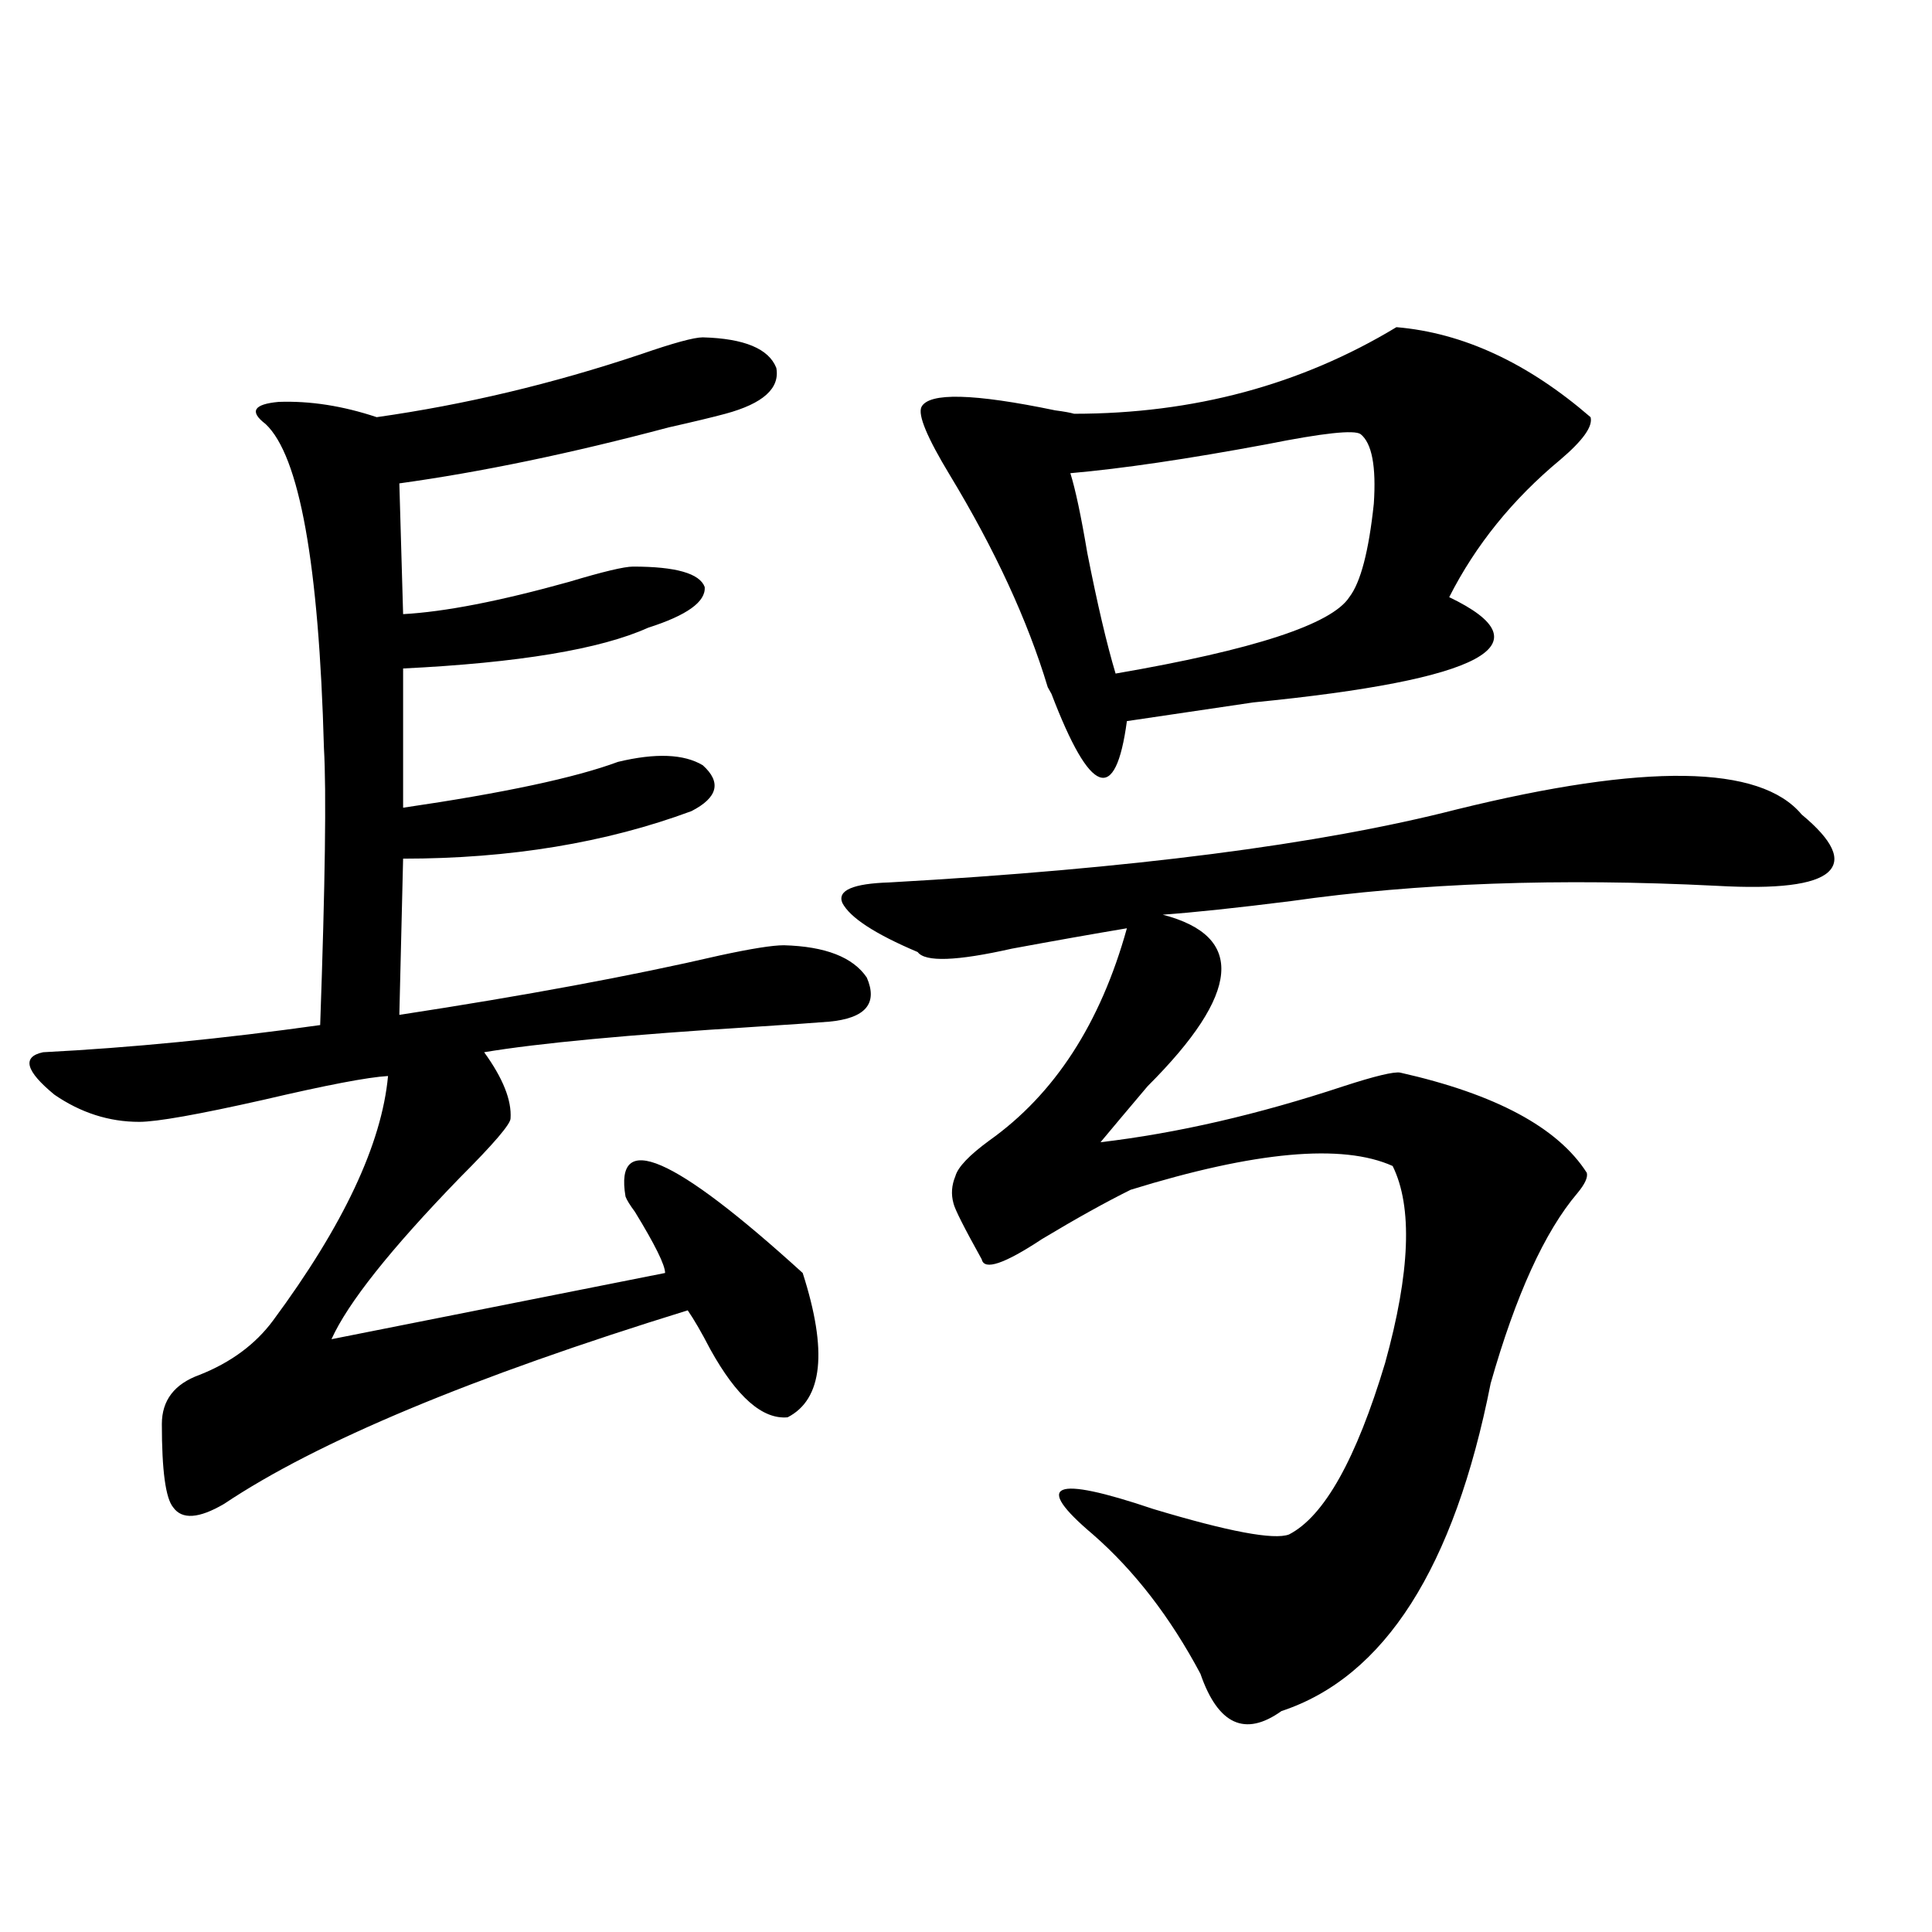
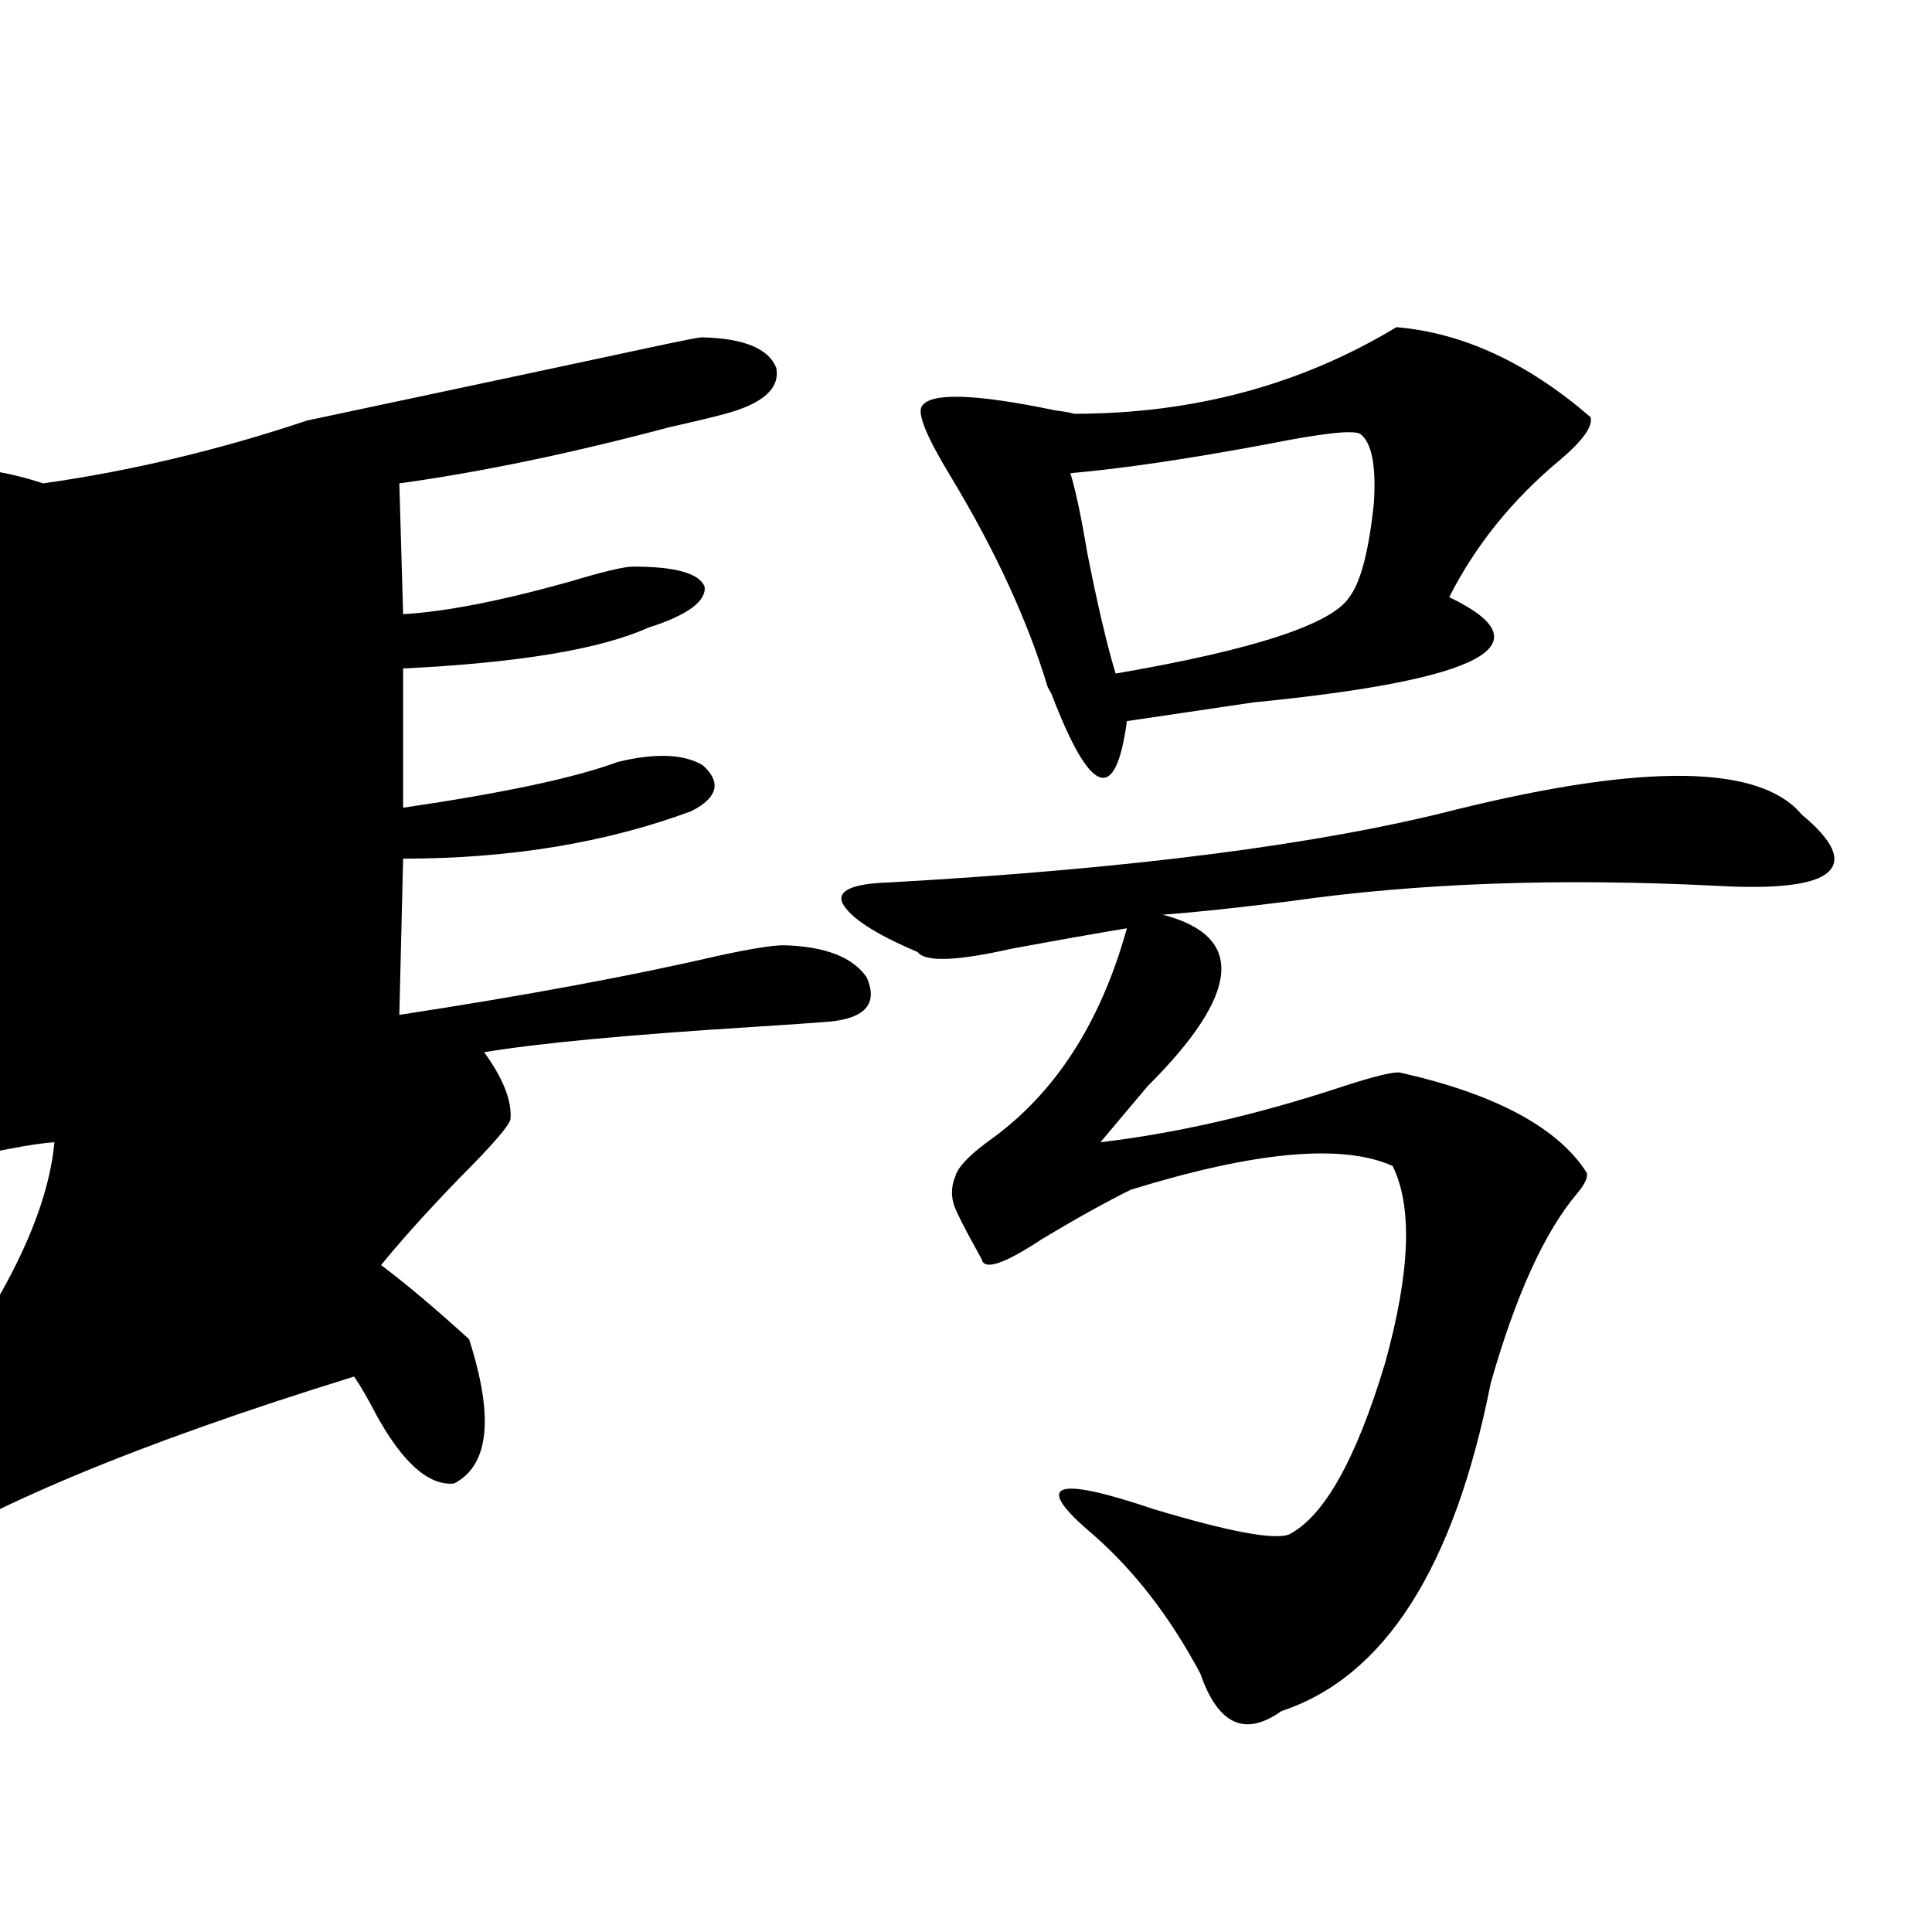
<svg xmlns="http://www.w3.org/2000/svg" version="1.1" id="图层_1" x="0px" y="0px" width="1000px" height="1000px" viewBox="0 0 1000 1000" enable-background="new 0 0 1000 1000" xml:space="preserve">
-   <path d="M363.771,174.613c21.463,0.591,34.146,5.864,38.048,15.82c1.951,10.547-6.829,18.457-26.341,23.73  c-6.509,1.758-16.265,4.106-29.268,7.031c-50.73,13.486-97.238,23.154-139.509,29.004l1.951,67.676  c21.463-1.167,50.075-6.729,85.852-16.699c17.561-5.273,28.612-7.91,33.17-7.91c22.104,0,34.466,3.516,37.072,10.547  c0.641,7.622-9.115,14.653-29.268,21.094c-24.725,11.138-66.995,18.169-126.826,21.094v72.07  c52.026-7.607,89.099-15.518,111.217-23.73c19.512-4.683,34.146-4.092,43.901,1.758c9.756,8.789,7.805,16.699-5.854,23.73  c-44.236,16.411-93.991,24.609-149.265,24.609l-1.951,80.859c65.029-9.956,120.317-20.215,165.85-30.762  c16.25-3.516,27.316-5.273,33.17-5.273c21.463,0.591,35.762,6.152,42.926,16.699c5.854,13.486-0.655,21.094-19.512,22.852  c-7.164,0.591-19.847,1.47-38.048,2.637c-65.699,4.106-112.527,8.501-140.484,13.184c9.756,13.486,14.299,24.912,13.658,34.277  c0,2.939-8.78,13.184-26.341,30.762c-35.776,36.914-57.895,64.751-66.34,83.496l172.679-34.277c0-4.092-5.213-14.639-15.609-31.641  c-2.606-3.516-4.237-6.152-4.878-7.91c-5.854-34.565,24.71-21.382,91.705,39.551c13.003,40.43,10.396,65.342-7.805,74.707  c-13.018,1.182-26.341-10.547-39.999-35.156c-4.558-8.789-8.46-15.518-11.707-20.215c-111.872,34.58-191.87,67.979-239.994,100.195  c-13.018,7.622-21.798,8.213-26.341,1.758c-3.902-4.683-5.854-19.033-5.854-43.066c0-12.305,6.494-20.791,19.512-25.488  c16.25-6.44,28.933-15.82,38.048-28.125c36.417-49.219,56.249-91.406,59.511-126.563c-10.411,0.591-31.874,4.697-64.389,12.305  c-33.825,7.622-55.288,11.426-64.389,11.426c-15.609,0-30.243-4.683-43.901-14.063c-14.969-12.305-16.92-19.624-5.854-21.973  c45.518-2.334,93.321-7.031,143.411-14.063c2.592-73.237,3.247-120.986,1.951-143.262c-2.606-95.498-12.683-151.46-30.243-167.871  c-8.46-6.44-6.188-10.244,6.829-11.426c16.25-0.576,33.17,2.061,50.73,7.91c45.518-6.44,91.05-17.275,136.582-32.52  C348.482,177.553,359.214,174.613,363.771,174.613z M932.538,421.586c16.25,13.486,20.808,23.442,13.658,29.883  c-7.164,6.455-26.341,8.789-57.56,7.031c-81.309-4.092-154.798-1.455-220.482,7.91c-27.972,3.516-50.09,5.864-66.34,7.031  c42.926,11.138,40.319,40.732-7.805,88.77c-10.411,12.305-18.536,21.973-24.39,29.004c39.664-4.683,81.614-14.351,125.851-29.004  c16.25-5.273,26.006-7.607,29.268-7.031c49.42,11.138,81.614,28.428,96.583,51.855c0.641,2.349-0.976,5.864-4.878,10.547  c-16.92,19.927-31.874,52.734-44.877,98.438c-18.871,95.513-54.968,152.051-108.29,169.629c-18.871,13.473-32.85,7.031-41.95-19.336  c-15.609-29.306-34.146-53.311-55.608-72.07c-31.219-26.367-20.822-30.762,31.219-13.184c39.023,11.729,62.438,16.123,70.242,13.184  c18.201-9.365,34.786-38.96,49.755-88.77c13.003-46.87,14.299-80.859,3.902-101.953c-26.021-11.714-71.218-7.607-135.606,12.305  c-13.018,6.455-28.292,14.941-45.853,25.488c-19.512,12.896-29.923,16.411-31.219,10.547c-9.115-16.396-13.993-26.064-14.634-29.004  c-1.311-4.683-0.976-9.365,0.976-14.063c1.296-4.683,7.149-10.835,17.561-18.457c33.811-24.019,57.56-60.645,71.218-109.863  c-17.561,2.939-37.407,6.455-59.511,10.547c-28.627,6.455-44.877,7.031-48.779,1.758c-22.118-9.365-35.121-17.866-39.023-25.488  c-2.606-6.44,5.519-9.956,24.39-10.547c124.875-7.031,222.754-19.624,293.651-37.793  C851.564,394.931,911.075,395.81,932.538,421.586z M722.787,169.34c34.466,2.939,67.956,18.457,100.485,46.582  c1.296,4.697-3.902,12.017-15.609,21.973c-24.725,20.518-43.901,44.248-57.56,71.191c51.371,24.609,17.561,42.778-101.461,54.492  c-27.972,4.106-49.755,7.334-65.364,9.668c-5.854,43.369-18.871,38.672-39.023-14.063l-1.951-3.516  c-10.411-34.565-27.316-71.191-50.73-109.863c-11.707-19.336-16.585-31.05-14.634-35.156c3.902-7.607,26.981-7.031,69.267,1.758  c4.543,0.591,7.805,1.182,9.756,1.758C617.744,214.164,673.353,199.223,722.787,169.34z M704.251,224.711  c-3.262-2.334-19.512-0.576-48.779,5.273c-40.975,7.622-74.8,12.607-101.461,14.941c2.592,8.213,5.519,21.973,8.78,41.309  c5.198,26.367,10.076,47.173,14.634,62.402c71.538-12.305,111.857-25.488,120.973-39.551c5.854-7.607,10.076-23.73,12.683-48.34  C712.376,241.41,710.104,229.408,704.251,224.711z" />
+   <path d="M363.771,174.613c21.463,0.591,34.146,5.864,38.048,15.82c1.951,10.547-6.829,18.457-26.341,23.73  c-6.509,1.758-16.265,4.106-29.268,7.031c-50.73,13.486-97.238,23.154-139.509,29.004l1.951,67.676  c21.463-1.167,50.075-6.729,85.852-16.699c17.561-5.273,28.612-7.91,33.17-7.91c22.104,0,34.466,3.516,37.072,10.547  c0.641,7.622-9.115,14.653-29.268,21.094c-24.725,11.138-66.995,18.169-126.826,21.094v72.07  c52.026-7.607,89.099-15.518,111.217-23.73c19.512-4.683,34.146-4.092,43.901,1.758c9.756,8.789,7.805,16.699-5.854,23.73  c-44.236,16.411-93.991,24.609-149.265,24.609l-1.951,80.859c65.029-9.956,120.317-20.215,165.85-30.762  c16.25-3.516,27.316-5.273,33.17-5.273c21.463,0.591,35.762,6.152,42.926,16.699c5.854,13.486-0.655,21.094-19.512,22.852  c-7.164,0.591-19.847,1.47-38.048,2.637c-65.699,4.106-112.527,8.501-140.484,13.184c9.756,13.486,14.299,24.912,13.658,34.277  c0,2.939-8.78,13.184-26.341,30.762c-35.776,36.914-57.895,64.751-66.34,83.496c0-4.092-5.213-14.639-15.609-31.641  c-2.606-3.516-4.237-6.152-4.878-7.91c-5.854-34.565,24.71-21.382,91.705,39.551c13.003,40.43,10.396,65.342-7.805,74.707  c-13.018,1.182-26.341-10.547-39.999-35.156c-4.558-8.789-8.46-15.518-11.707-20.215c-111.872,34.58-191.87,67.979-239.994,100.195  c-13.018,7.622-21.798,8.213-26.341,1.758c-3.902-4.683-5.854-19.033-5.854-43.066c0-12.305,6.494-20.791,19.512-25.488  c16.25-6.44,28.933-15.82,38.048-28.125c36.417-49.219,56.249-91.406,59.511-126.563c-10.411,0.591-31.874,4.697-64.389,12.305  c-33.825,7.622-55.288,11.426-64.389,11.426c-15.609,0-30.243-4.683-43.901-14.063c-14.969-12.305-16.92-19.624-5.854-21.973  c45.518-2.334,93.321-7.031,143.411-14.063c2.592-73.237,3.247-120.986,1.951-143.262c-2.606-95.498-12.683-151.46-30.243-167.871  c-8.46-6.44-6.188-10.244,6.829-11.426c16.25-0.576,33.17,2.061,50.73,7.91c45.518-6.44,91.05-17.275,136.582-32.52  C348.482,177.553,359.214,174.613,363.771,174.613z M932.538,421.586c16.25,13.486,20.808,23.442,13.658,29.883  c-7.164,6.455-26.341,8.789-57.56,7.031c-81.309-4.092-154.798-1.455-220.482,7.91c-27.972,3.516-50.09,5.864-66.34,7.031  c42.926,11.138,40.319,40.732-7.805,88.77c-10.411,12.305-18.536,21.973-24.39,29.004c39.664-4.683,81.614-14.351,125.851-29.004  c16.25-5.273,26.006-7.607,29.268-7.031c49.42,11.138,81.614,28.428,96.583,51.855c0.641,2.349-0.976,5.864-4.878,10.547  c-16.92,19.927-31.874,52.734-44.877,98.438c-18.871,95.513-54.968,152.051-108.29,169.629c-18.871,13.473-32.85,7.031-41.95-19.336  c-15.609-29.306-34.146-53.311-55.608-72.07c-31.219-26.367-20.822-30.762,31.219-13.184c39.023,11.729,62.438,16.123,70.242,13.184  c18.201-9.365,34.786-38.96,49.755-88.77c13.003-46.87,14.299-80.859,3.902-101.953c-26.021-11.714-71.218-7.607-135.606,12.305  c-13.018,6.455-28.292,14.941-45.853,25.488c-19.512,12.896-29.923,16.411-31.219,10.547c-9.115-16.396-13.993-26.064-14.634-29.004  c-1.311-4.683-0.976-9.365,0.976-14.063c1.296-4.683,7.149-10.835,17.561-18.457c33.811-24.019,57.56-60.645,71.218-109.863  c-17.561,2.939-37.407,6.455-59.511,10.547c-28.627,6.455-44.877,7.031-48.779,1.758c-22.118-9.365-35.121-17.866-39.023-25.488  c-2.606-6.44,5.519-9.956,24.39-10.547c124.875-7.031,222.754-19.624,293.651-37.793  C851.564,394.931,911.075,395.81,932.538,421.586z M722.787,169.34c34.466,2.939,67.956,18.457,100.485,46.582  c1.296,4.697-3.902,12.017-15.609,21.973c-24.725,20.518-43.901,44.248-57.56,71.191c51.371,24.609,17.561,42.778-101.461,54.492  c-27.972,4.106-49.755,7.334-65.364,9.668c-5.854,43.369-18.871,38.672-39.023-14.063l-1.951-3.516  c-10.411-34.565-27.316-71.191-50.73-109.863c-11.707-19.336-16.585-31.05-14.634-35.156c3.902-7.607,26.981-7.031,69.267,1.758  c4.543,0.591,7.805,1.182,9.756,1.758C617.744,214.164,673.353,199.223,722.787,169.34z M704.251,224.711  c-3.262-2.334-19.512-0.576-48.779,5.273c-40.975,7.622-74.8,12.607-101.461,14.941c2.592,8.213,5.519,21.973,8.78,41.309  c5.198,26.367,10.076,47.173,14.634,62.402c71.538-12.305,111.857-25.488,120.973-39.551c5.854-7.607,10.076-23.73,12.683-48.34  C712.376,241.41,710.104,229.408,704.251,224.711z" />
</svg>